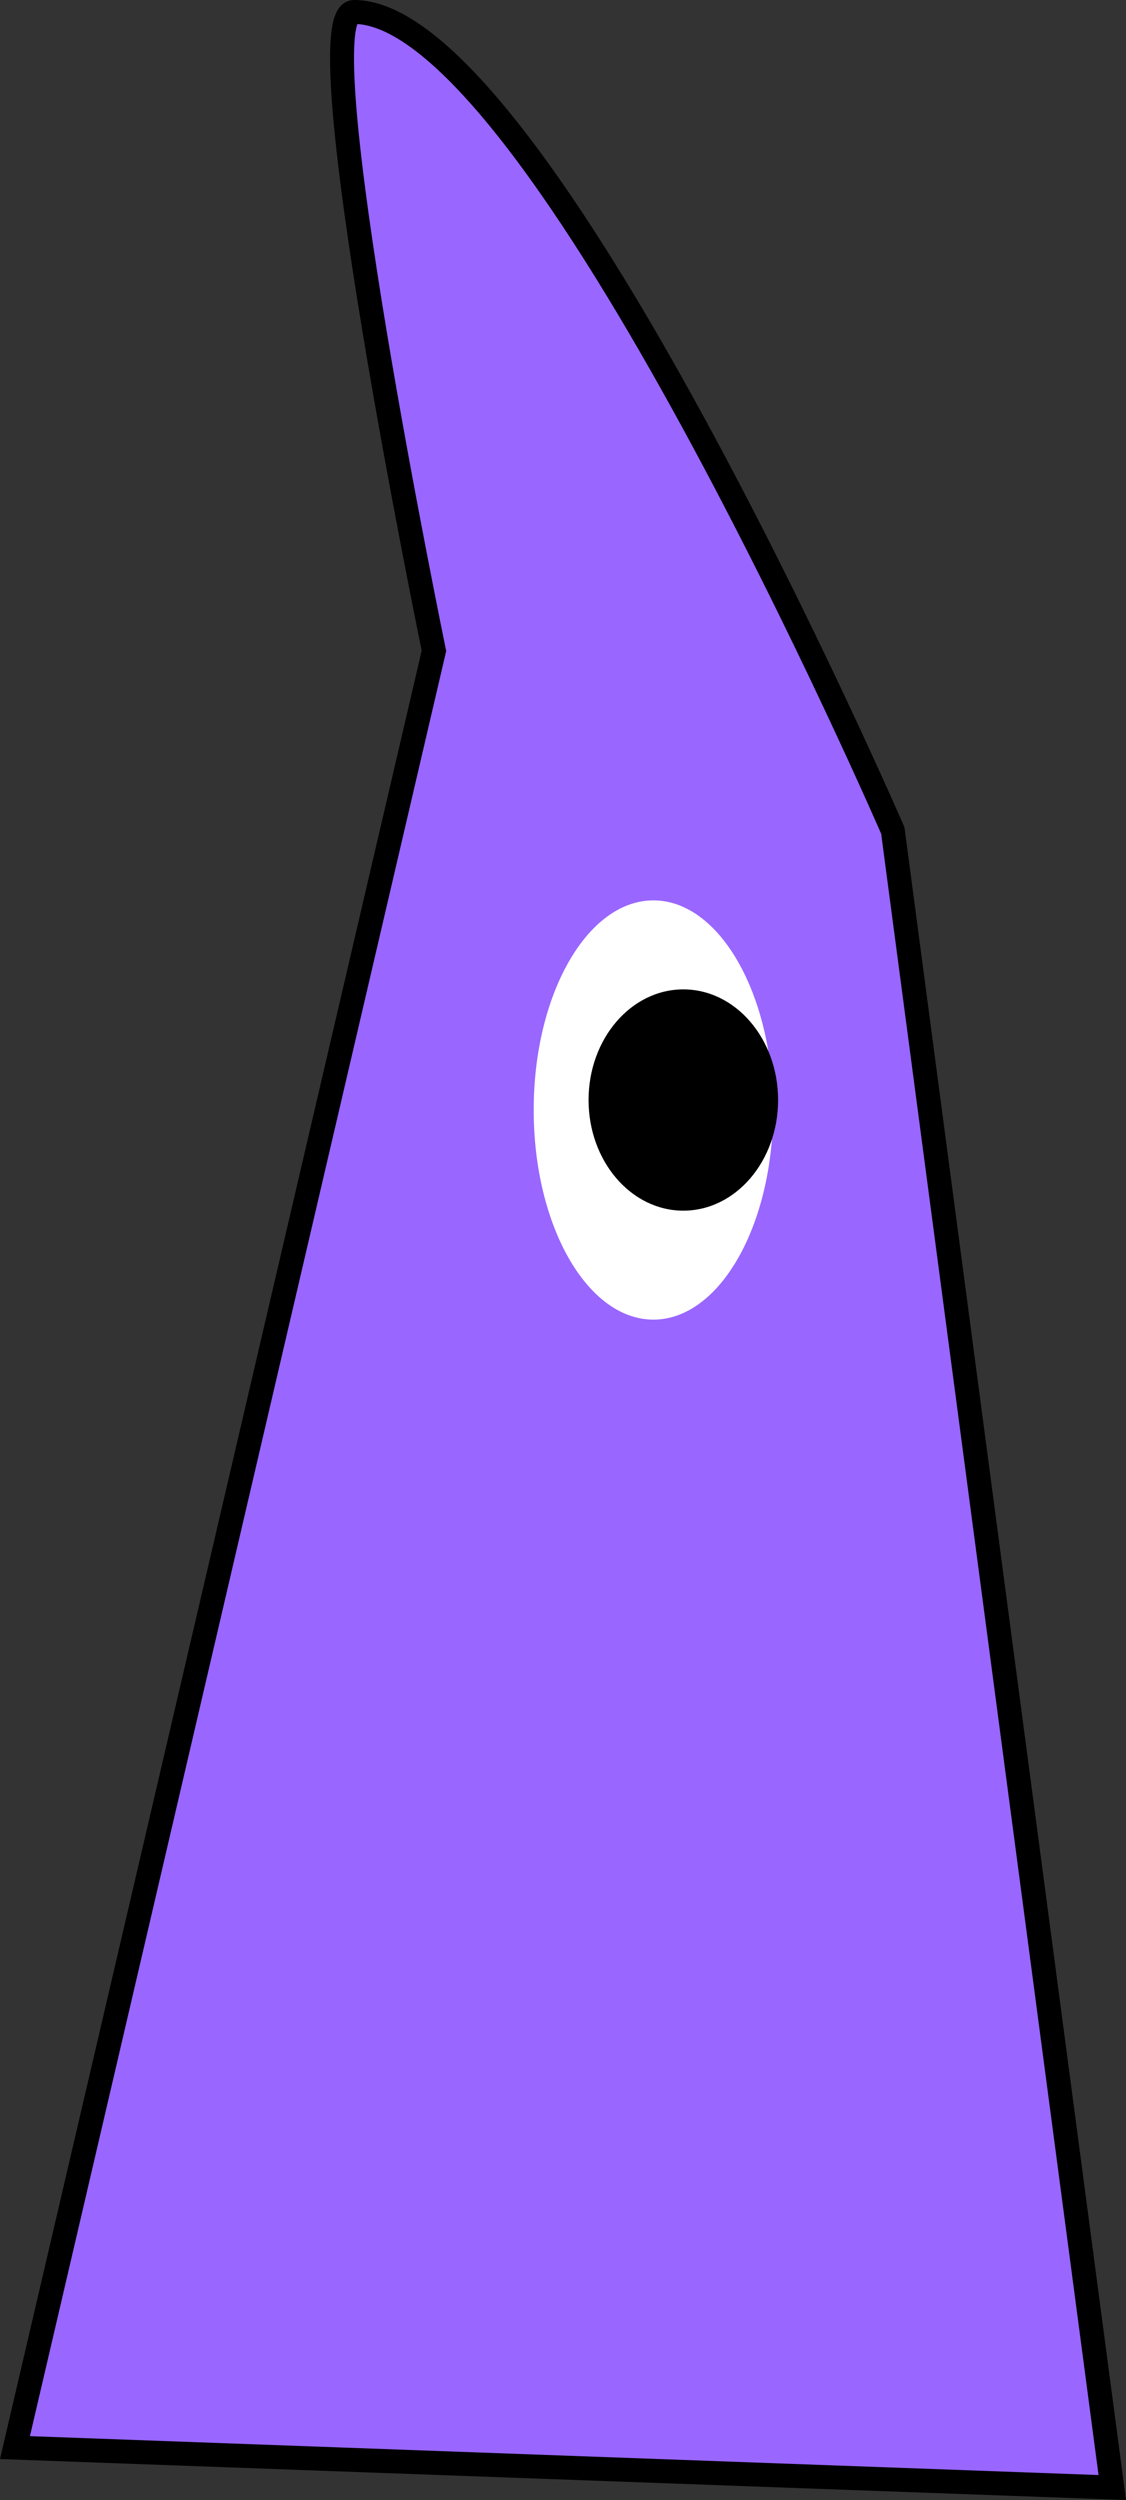
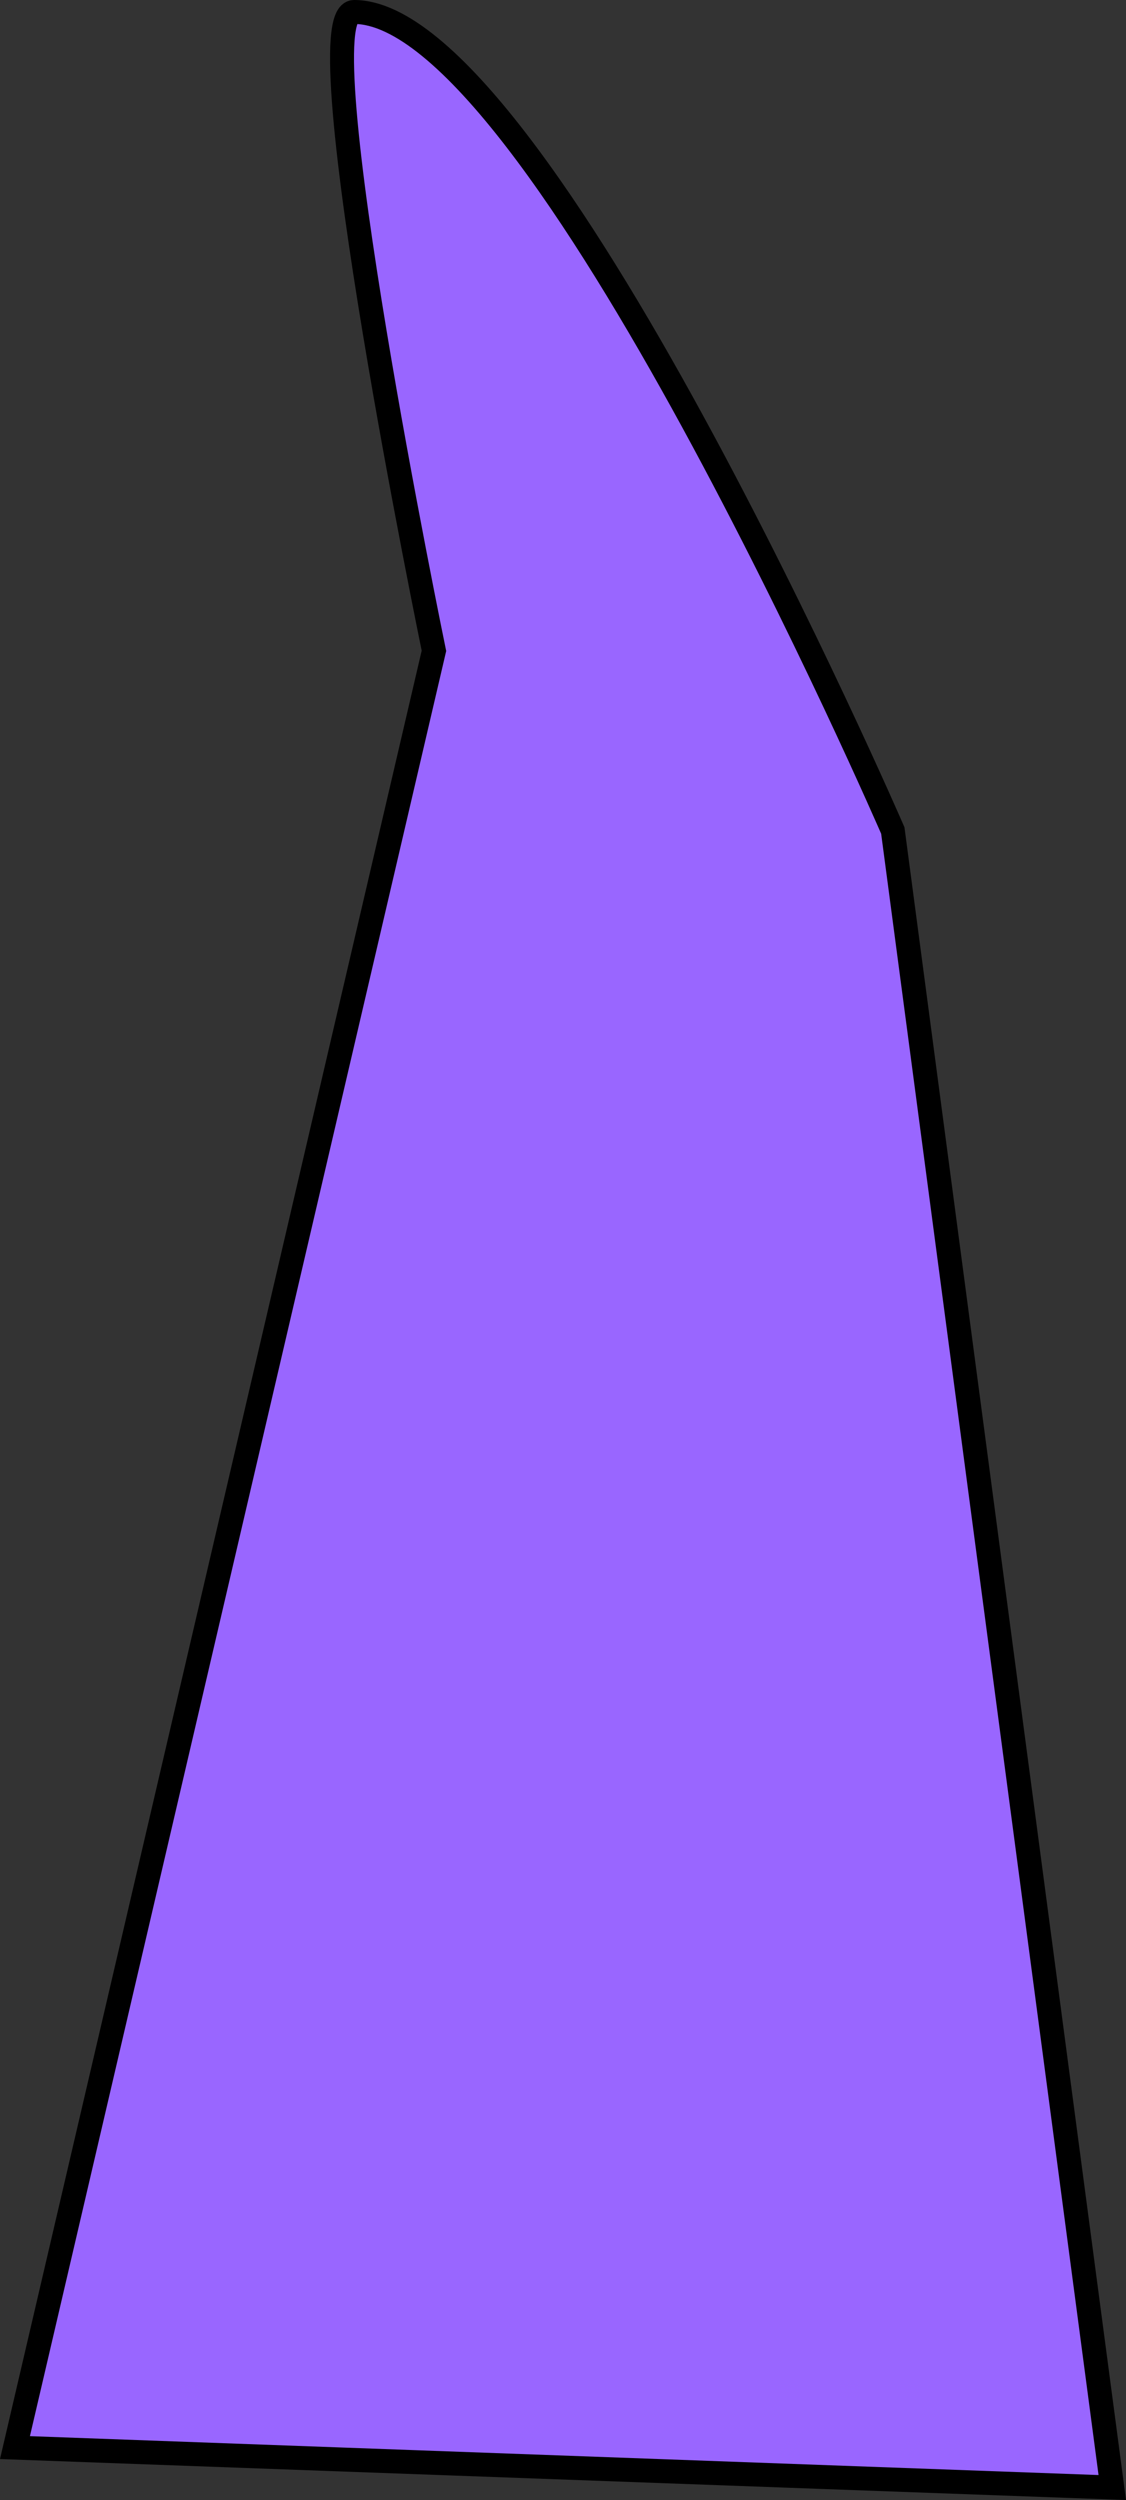
<svg xmlns="http://www.w3.org/2000/svg" version="1.1" width="56.438" height="125.225" viewBox="0,0,56.438,125.225">
  <rect x="0" y="0" width="56.438" height="125.225" fill="#333333" stroke="none" />
  <g transform="translate(-89.75,-84.4)">
    <g data-paper-data="{&quot;isPaintingLayer&quot;:true}" fill-rule="nonzero" stroke-linecap="butt" stroke-linejoin="miter" stroke-miterlimit="10" stroke-dasharray="" stroke-dashoffset="0" style="mix-blend-mode: normal">
      <path d="M90.5,207l21,-90c0,0 -6.601,-32 -4,-32c9.231,0 27,41 27,41l11,83z" data-paper-data="{&quot;index&quot;:null}" fill="#9966ff" stroke="#000000" stroke-width="1.2" />
-       <path d="M122.5,129.5c3.314,0 6,4.701 6,10.5c0,5.799 -2.686,10.5 -6,10.5c-3.314,0 -6,-4.701 -6,-10.5c0,-5.799 2.686,-10.5 6,-10.5z" data-paper-data="{&quot;index&quot;:null}" fill="#ffffff" stroke="#000000" stroke-width="0" />
-       <path d="M124,133.958c2.623,0 4.75,2.481 4.75,5.542c0,3.061 -2.127,5.542 -4.75,5.542c-2.623,0 -4.75,-2.481 -4.75,-5.542c0,-3.061 2.127,-5.542 4.75,-5.542z" data-paper-data="{&quot;index&quot;:null}" fill="#000000" stroke="none" stroke-width="0" />
    </g>
  </g>
</svg>